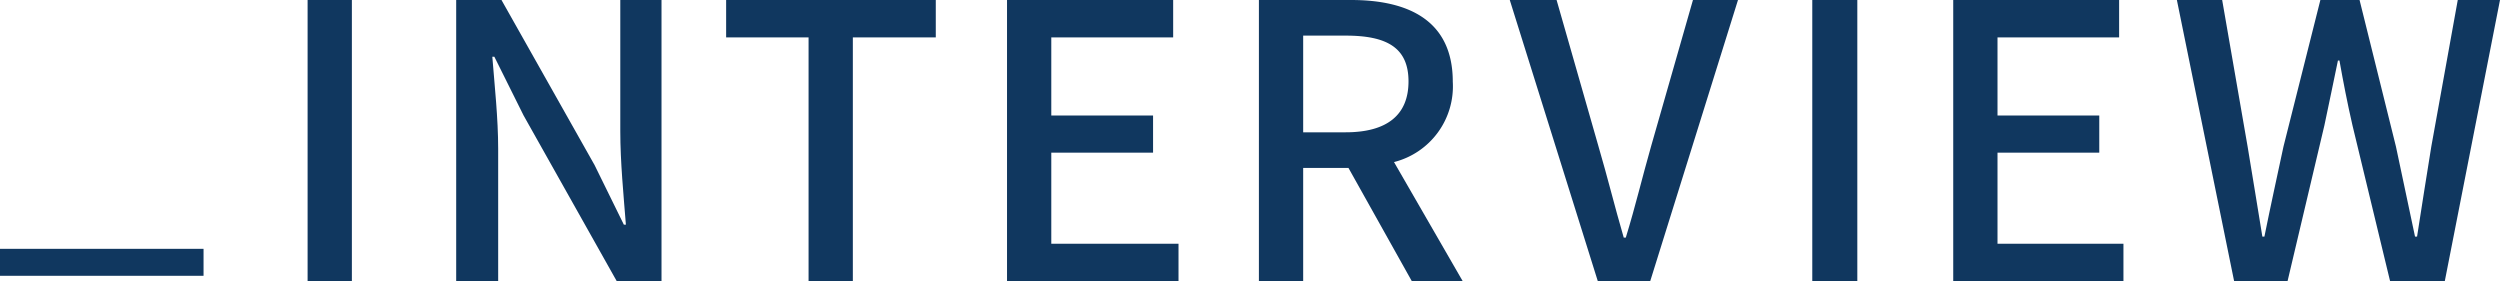
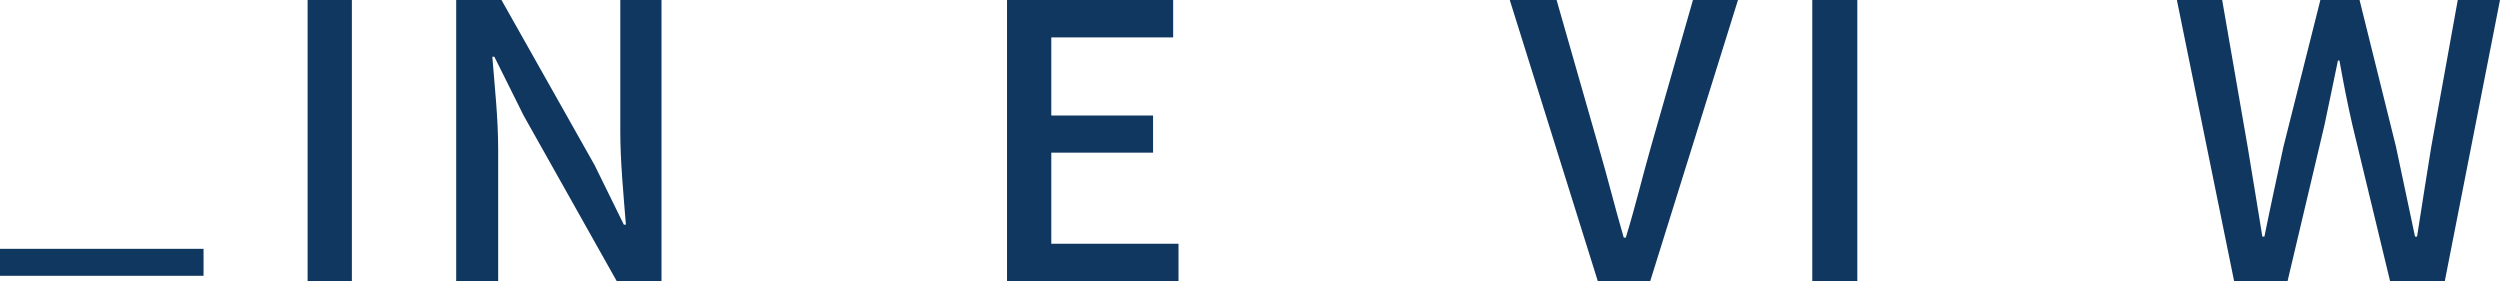
<svg xmlns="http://www.w3.org/2000/svg" viewBox="0 0 98.26 11.05">
  <g fill="#10375f">
    <path d="m0 9.78h8v1.06h-8z" />
    <path d="m12.09 0h1.74v11.05h-1.74z" />
    <path d="m17.93 0h1.78l3.66 6.49 1.15 2.34h.08c-.09-1.14-.22-2.47-.22-3.67v-5.16h1.62v11.05h-1.76l-3.66-6.51-1.15-2.31h-.08c.09 1.14.23 2.42.23 3.62v5.2h-1.65z" />
-     <path d="m31.78 1.47h-3.24v-1.47h8.24v1.47h-3.26v9.58h-1.74z" />
    <path d="m39.58 0h6.53v1.47h-4.79v3.07h4v1.46h-4v3.58h5v1.47h-6.74z" />
-     <path d="m49.48 0h3.62c2.28 0 4 .82 4 3.21a3.07 3.07 0 0 1 -2.31 3.16l2.7 4.68h-2l-2.49-4.45h-1.78v4.45h-1.74zm3.41 5.2c1.6 0 2.47-.66 2.47-2s-.87-1.8-2.47-1.8h-1.67v3.8z" />
    <path d="m59.34 0h1.84l1.64 5.73c.37 1.26.63 2.34 1 3.61h.08c.39-1.27.64-2.35 1-3.61l1.64-5.73h1.77l-3.45 11.05h-2.06z" />
    <path d="m71.23 0h1.77v11.05h-1.77z" />
-     <path d="m76.77 0h6.52v1.47h-4.78v3.07h4v1.46h-4v3.58h4.95v1.47h-6.69z" />
    <path d="m85.56 0h1.78l1 5.76c.19 1.17.39 2.35.58 3.54h.08c.24-1.19.5-2.37.75-3.54l1.45-5.76h1.54l1.43 5.76c.25 1.15.49 2.34.75 3.54h.08c.18-1.2.38-2.39.56-3.54l1.04-5.76h1.66l-2.17 11.05h-2.15l-1.48-6.13c-.2-.87-.36-1.7-.51-2.54h-.06c-.17.84-.35 1.67-.53 2.54l-1.45 6.13h-2.1z" />
  </g>
</svg>